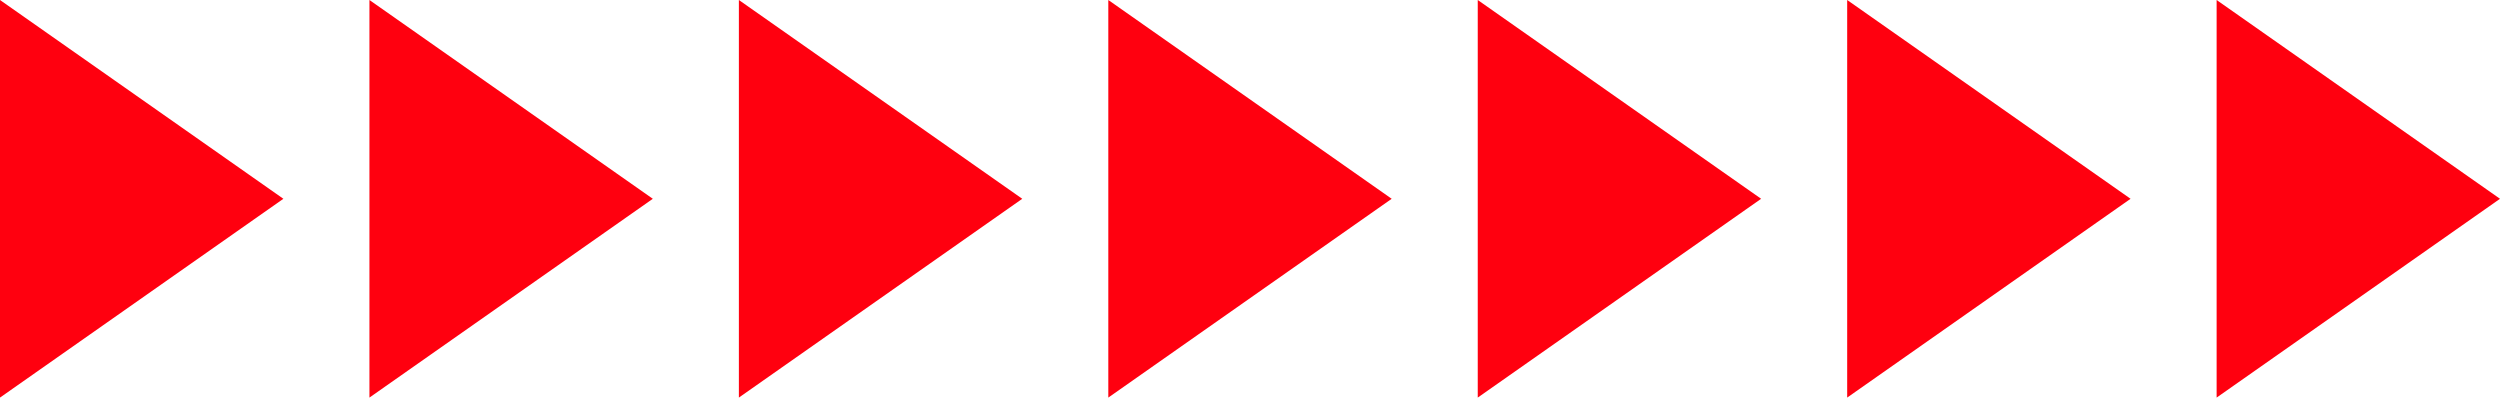
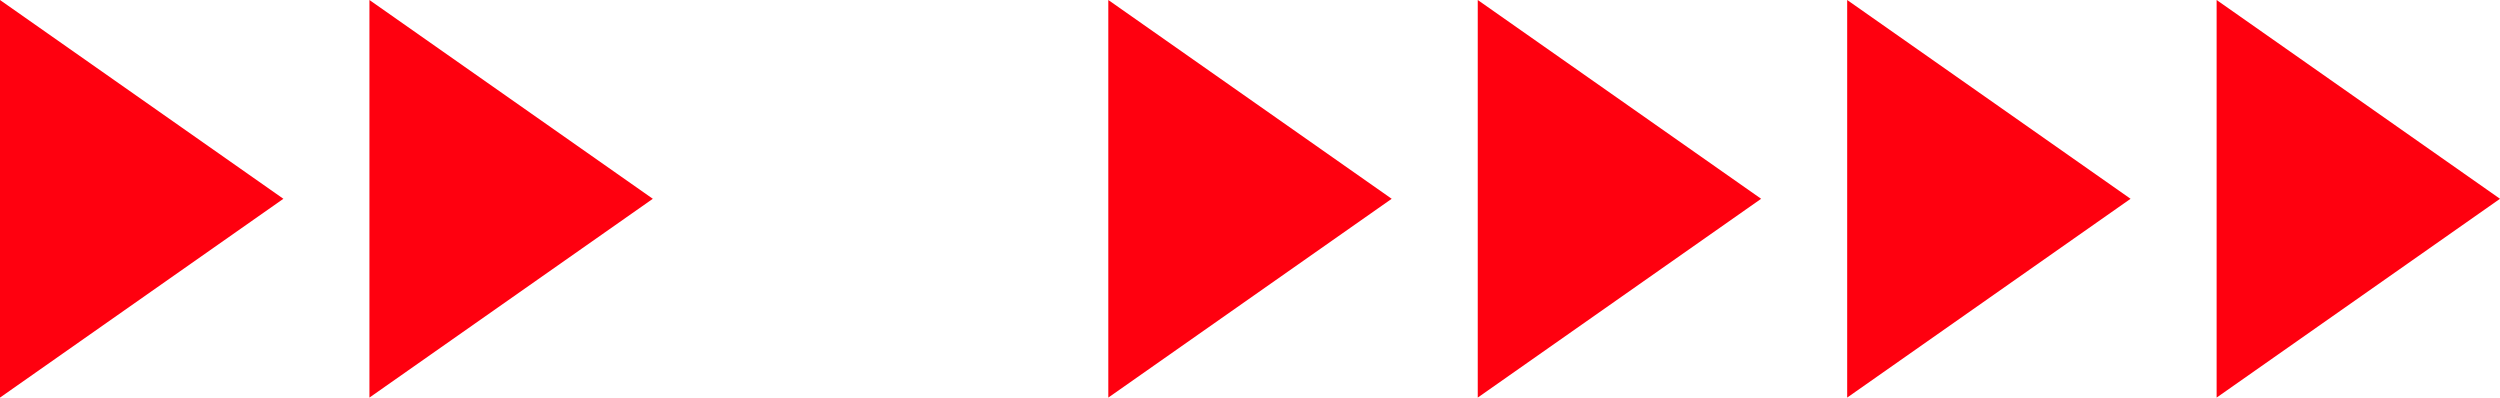
<svg xmlns="http://www.w3.org/2000/svg" viewBox="0 0 465.719 74.065" width="100%" style="vertical-align: middle; max-width: 100%; width: 100%;">
  <g>
    <g>
      <polygon points="412.929 0 465.719 37.032 412.929 74.065 412.929 0" fill="rgb(255,0,15)">
     </polygon>
      <polygon points="344.107 0 396.897 37.032 344.107 74.065 344.107 0" fill="rgb(255,0,15)">
     </polygon>
      <polygon points="275.286 0 328.076 37.032 275.286 74.065 275.286 0" fill="rgb(255,0,15)">
     </polygon>
      <polygon points="206.464 0 259.254 37.032 206.464 74.065 206.464 0" fill="rgb(255,0,15)">
     </polygon>
-       <polygon points="137.643 0 190.433 37.032 137.643 74.065 137.643 0" fill="rgb(255,0,15)">
-      </polygon>
      <polygon points="68.821 0 121.611 37.032 68.821 74.065 68.821 0" fill="rgb(255,0,15)">
     </polygon>
      <polygon points="0 0 52.79 37.032 0 74.065 0 0" fill="rgb(255,0,15)">
     </polygon>
    </g>
  </g>
</svg>